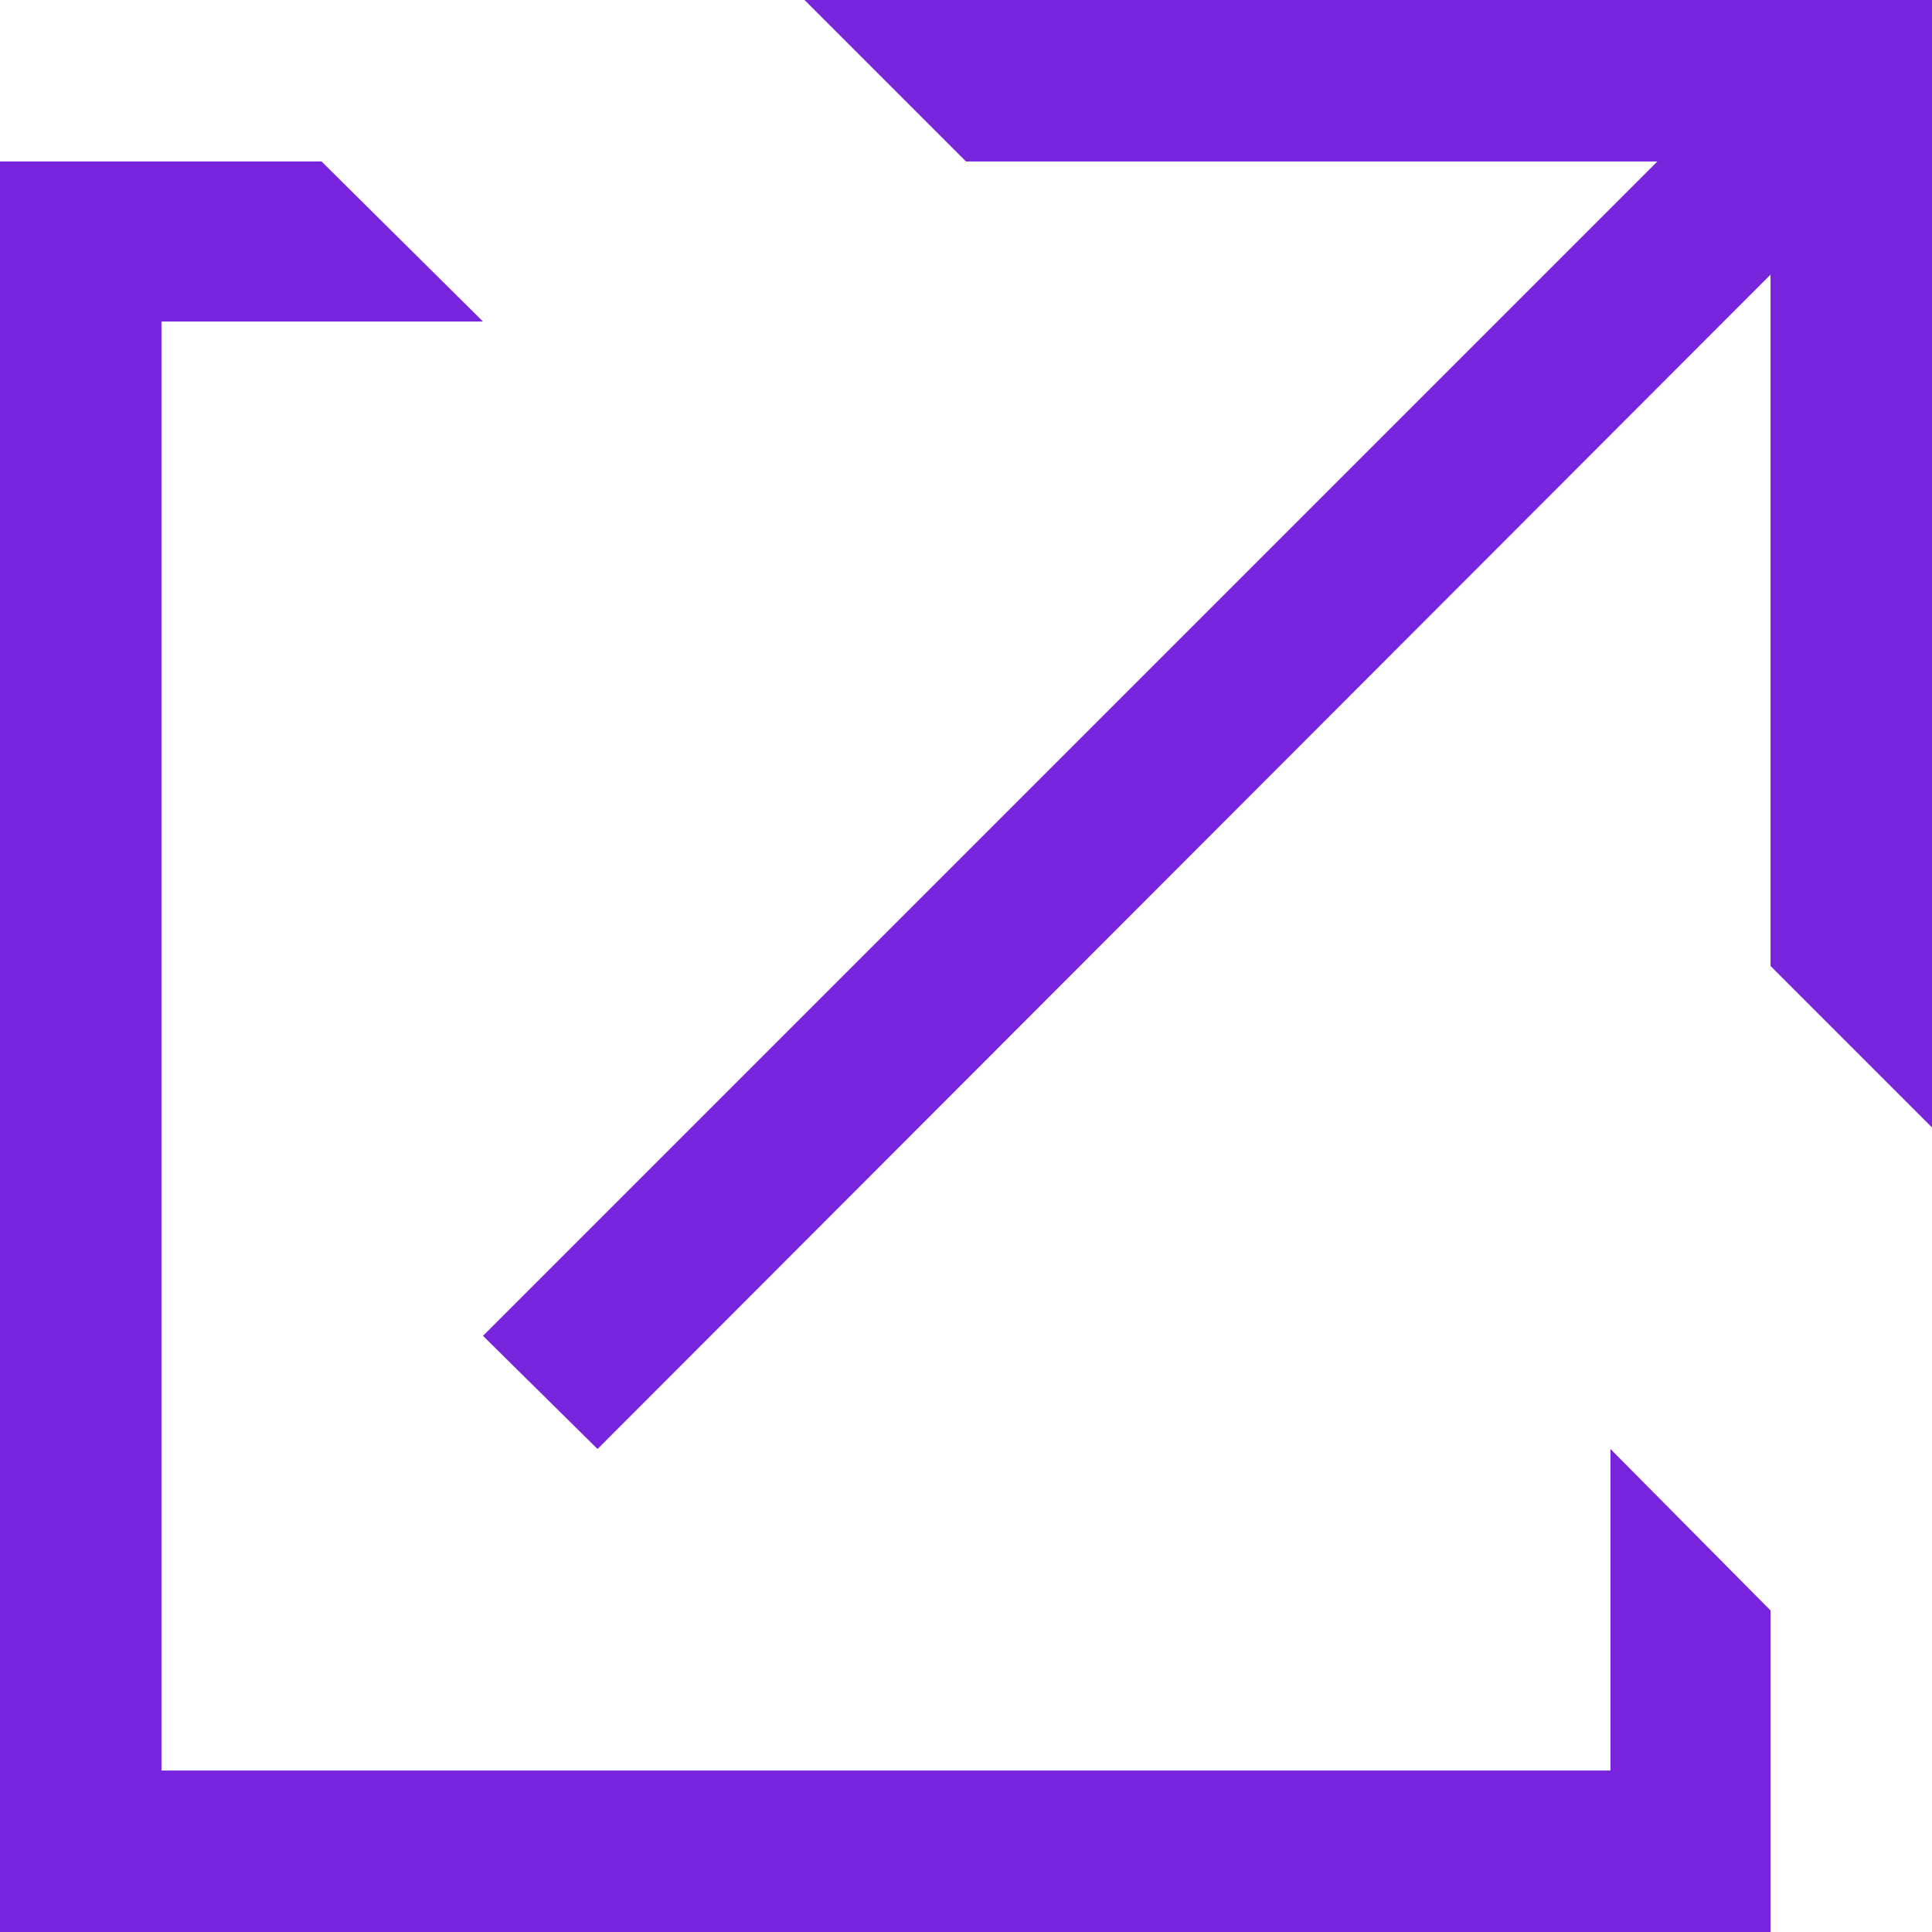
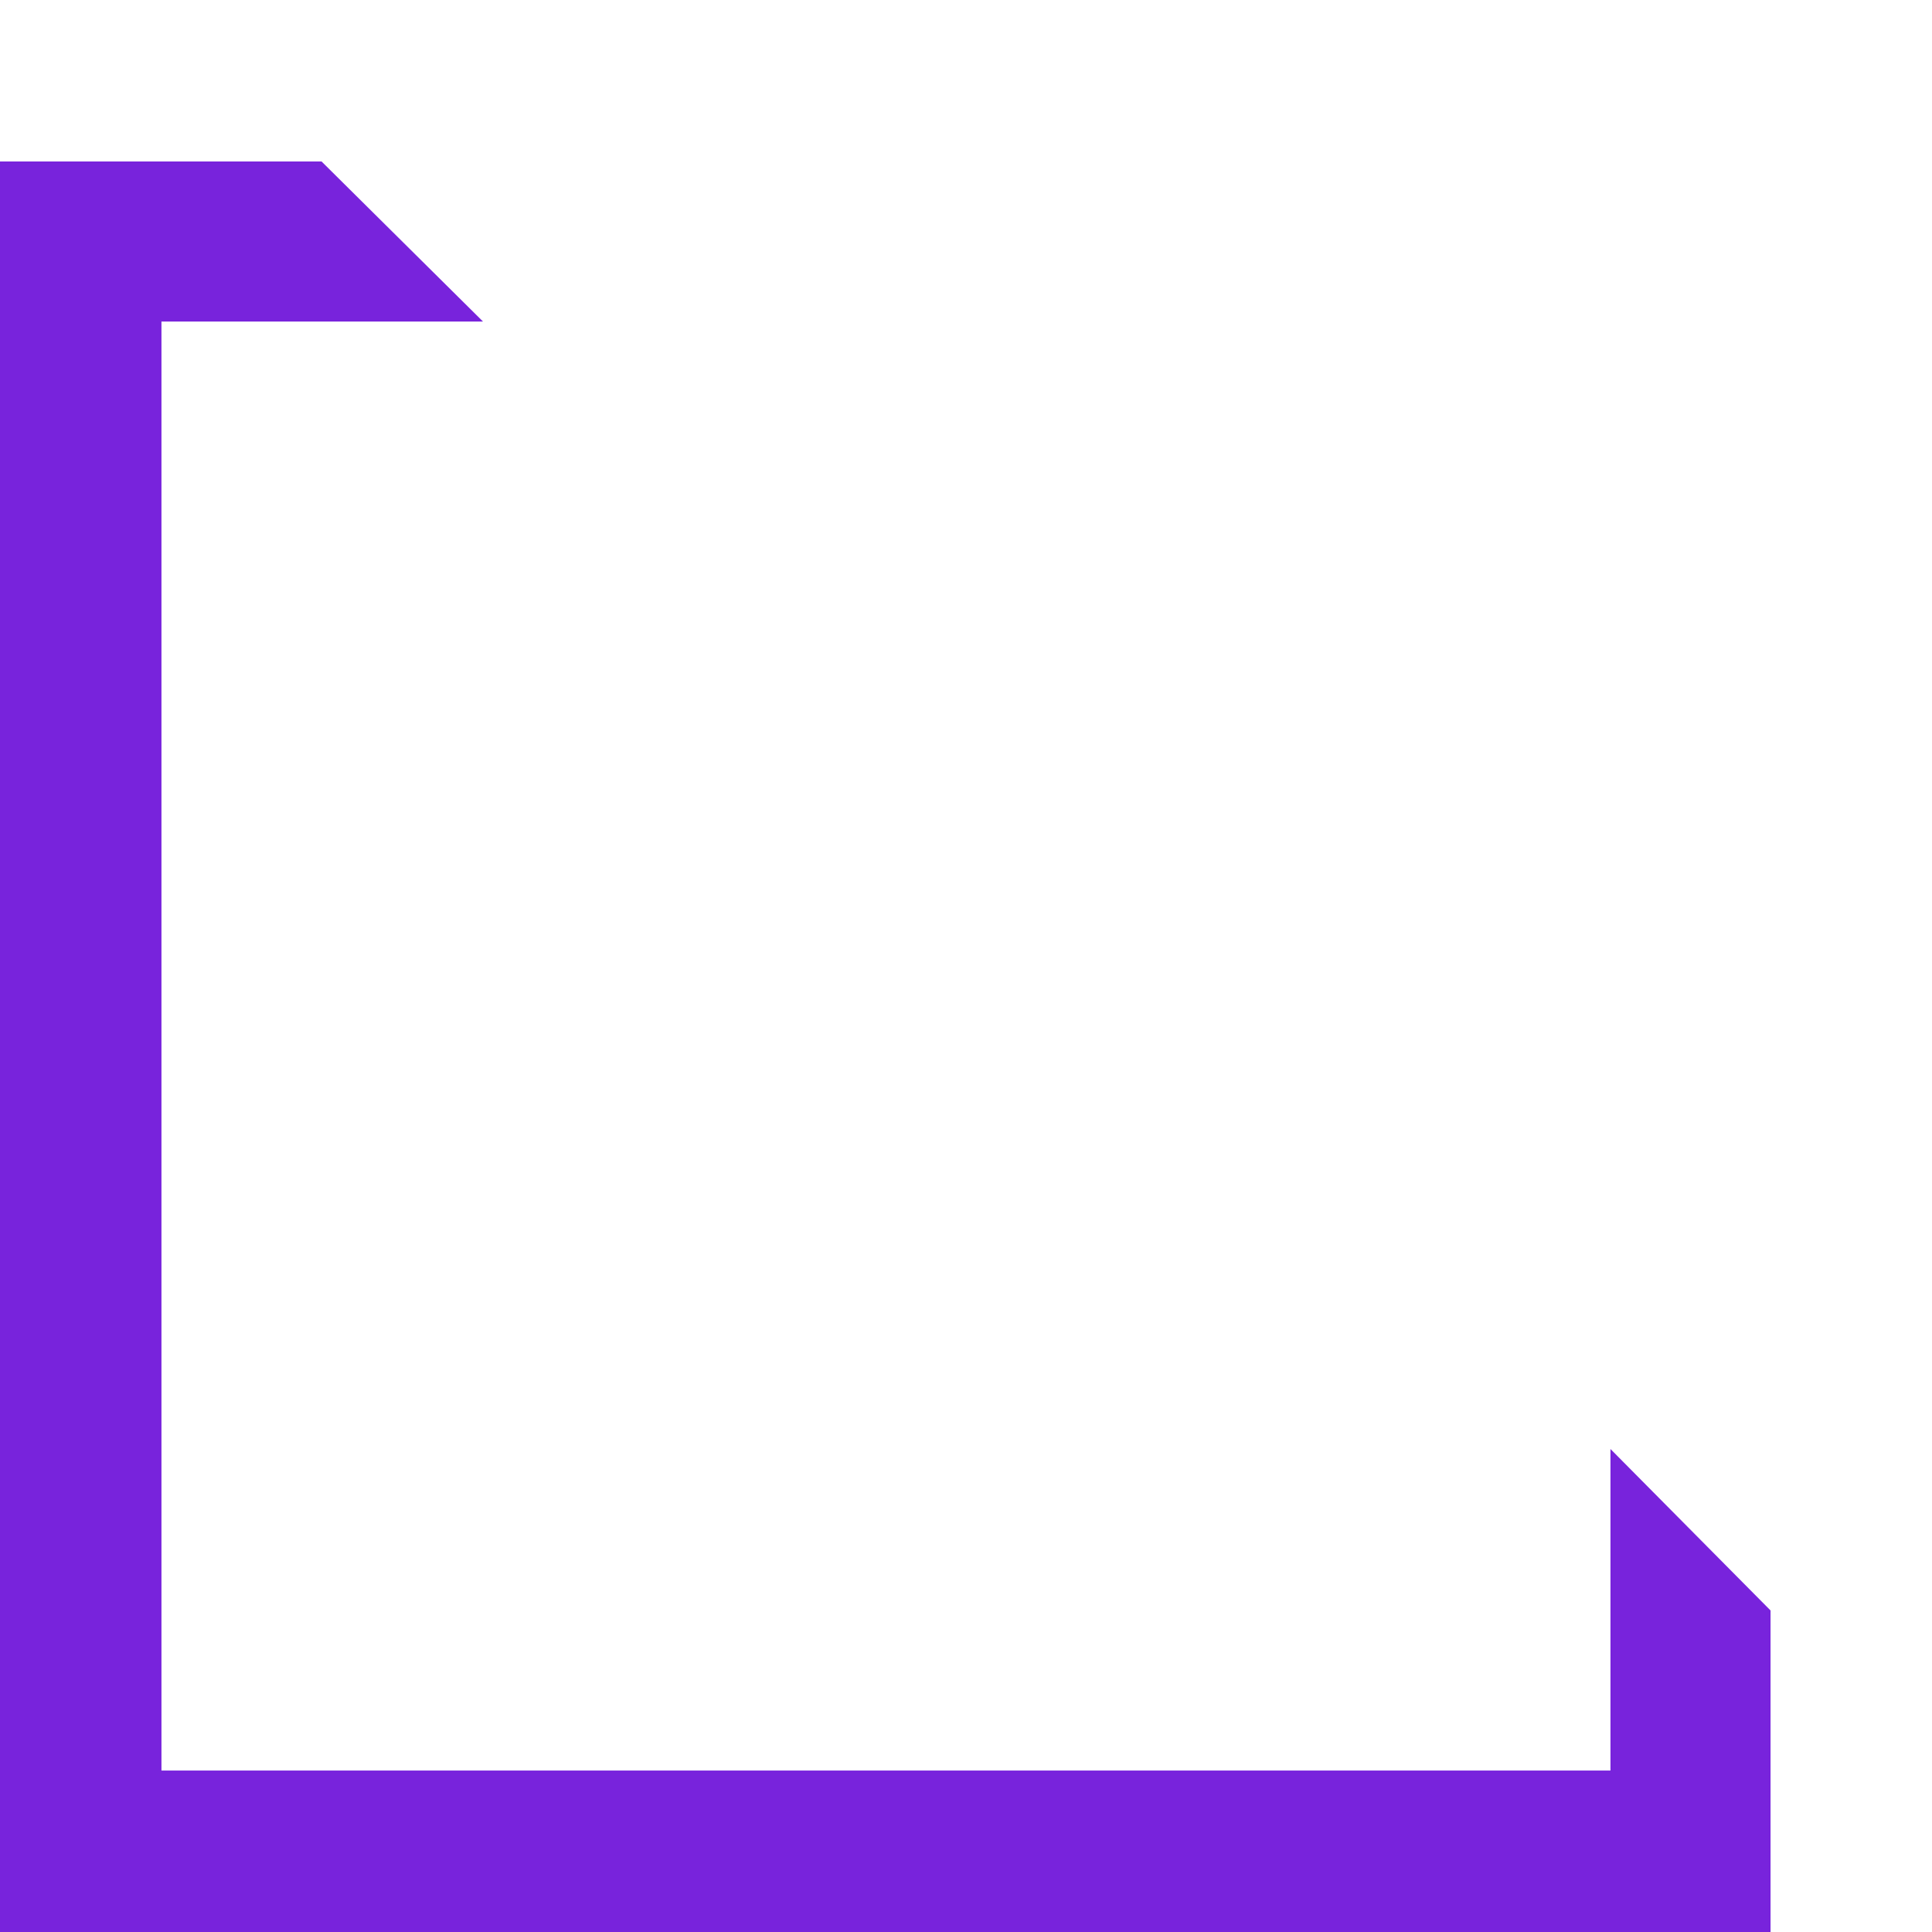
<svg xmlns="http://www.w3.org/2000/svg" id="Layer_1" data-name="Layer 1" viewBox="0 0 14 14">
  <defs>
    <style>.cls-1{fill:#7823dc;fill-rule:evenodd;}</style>
  </defs>
  <title>Icons-Artboard 14</title>
-   <polygon class="cls-1" points="5.83 0 7 1.17 12.01 1.17 3.5 9.68 4.33 10.5 12.83 1.99 12.83 7 14 8.17 14 0 5.83 0" />
  <polygon class="cls-1" points="0 1.17 0 14 12.83 14 12.83 11.67 11.67 10.5 11.67 12.83 1.17 12.83 1.17 2.33 3.5 2.33 2.33 1.17 0 1.17" />
</svg>